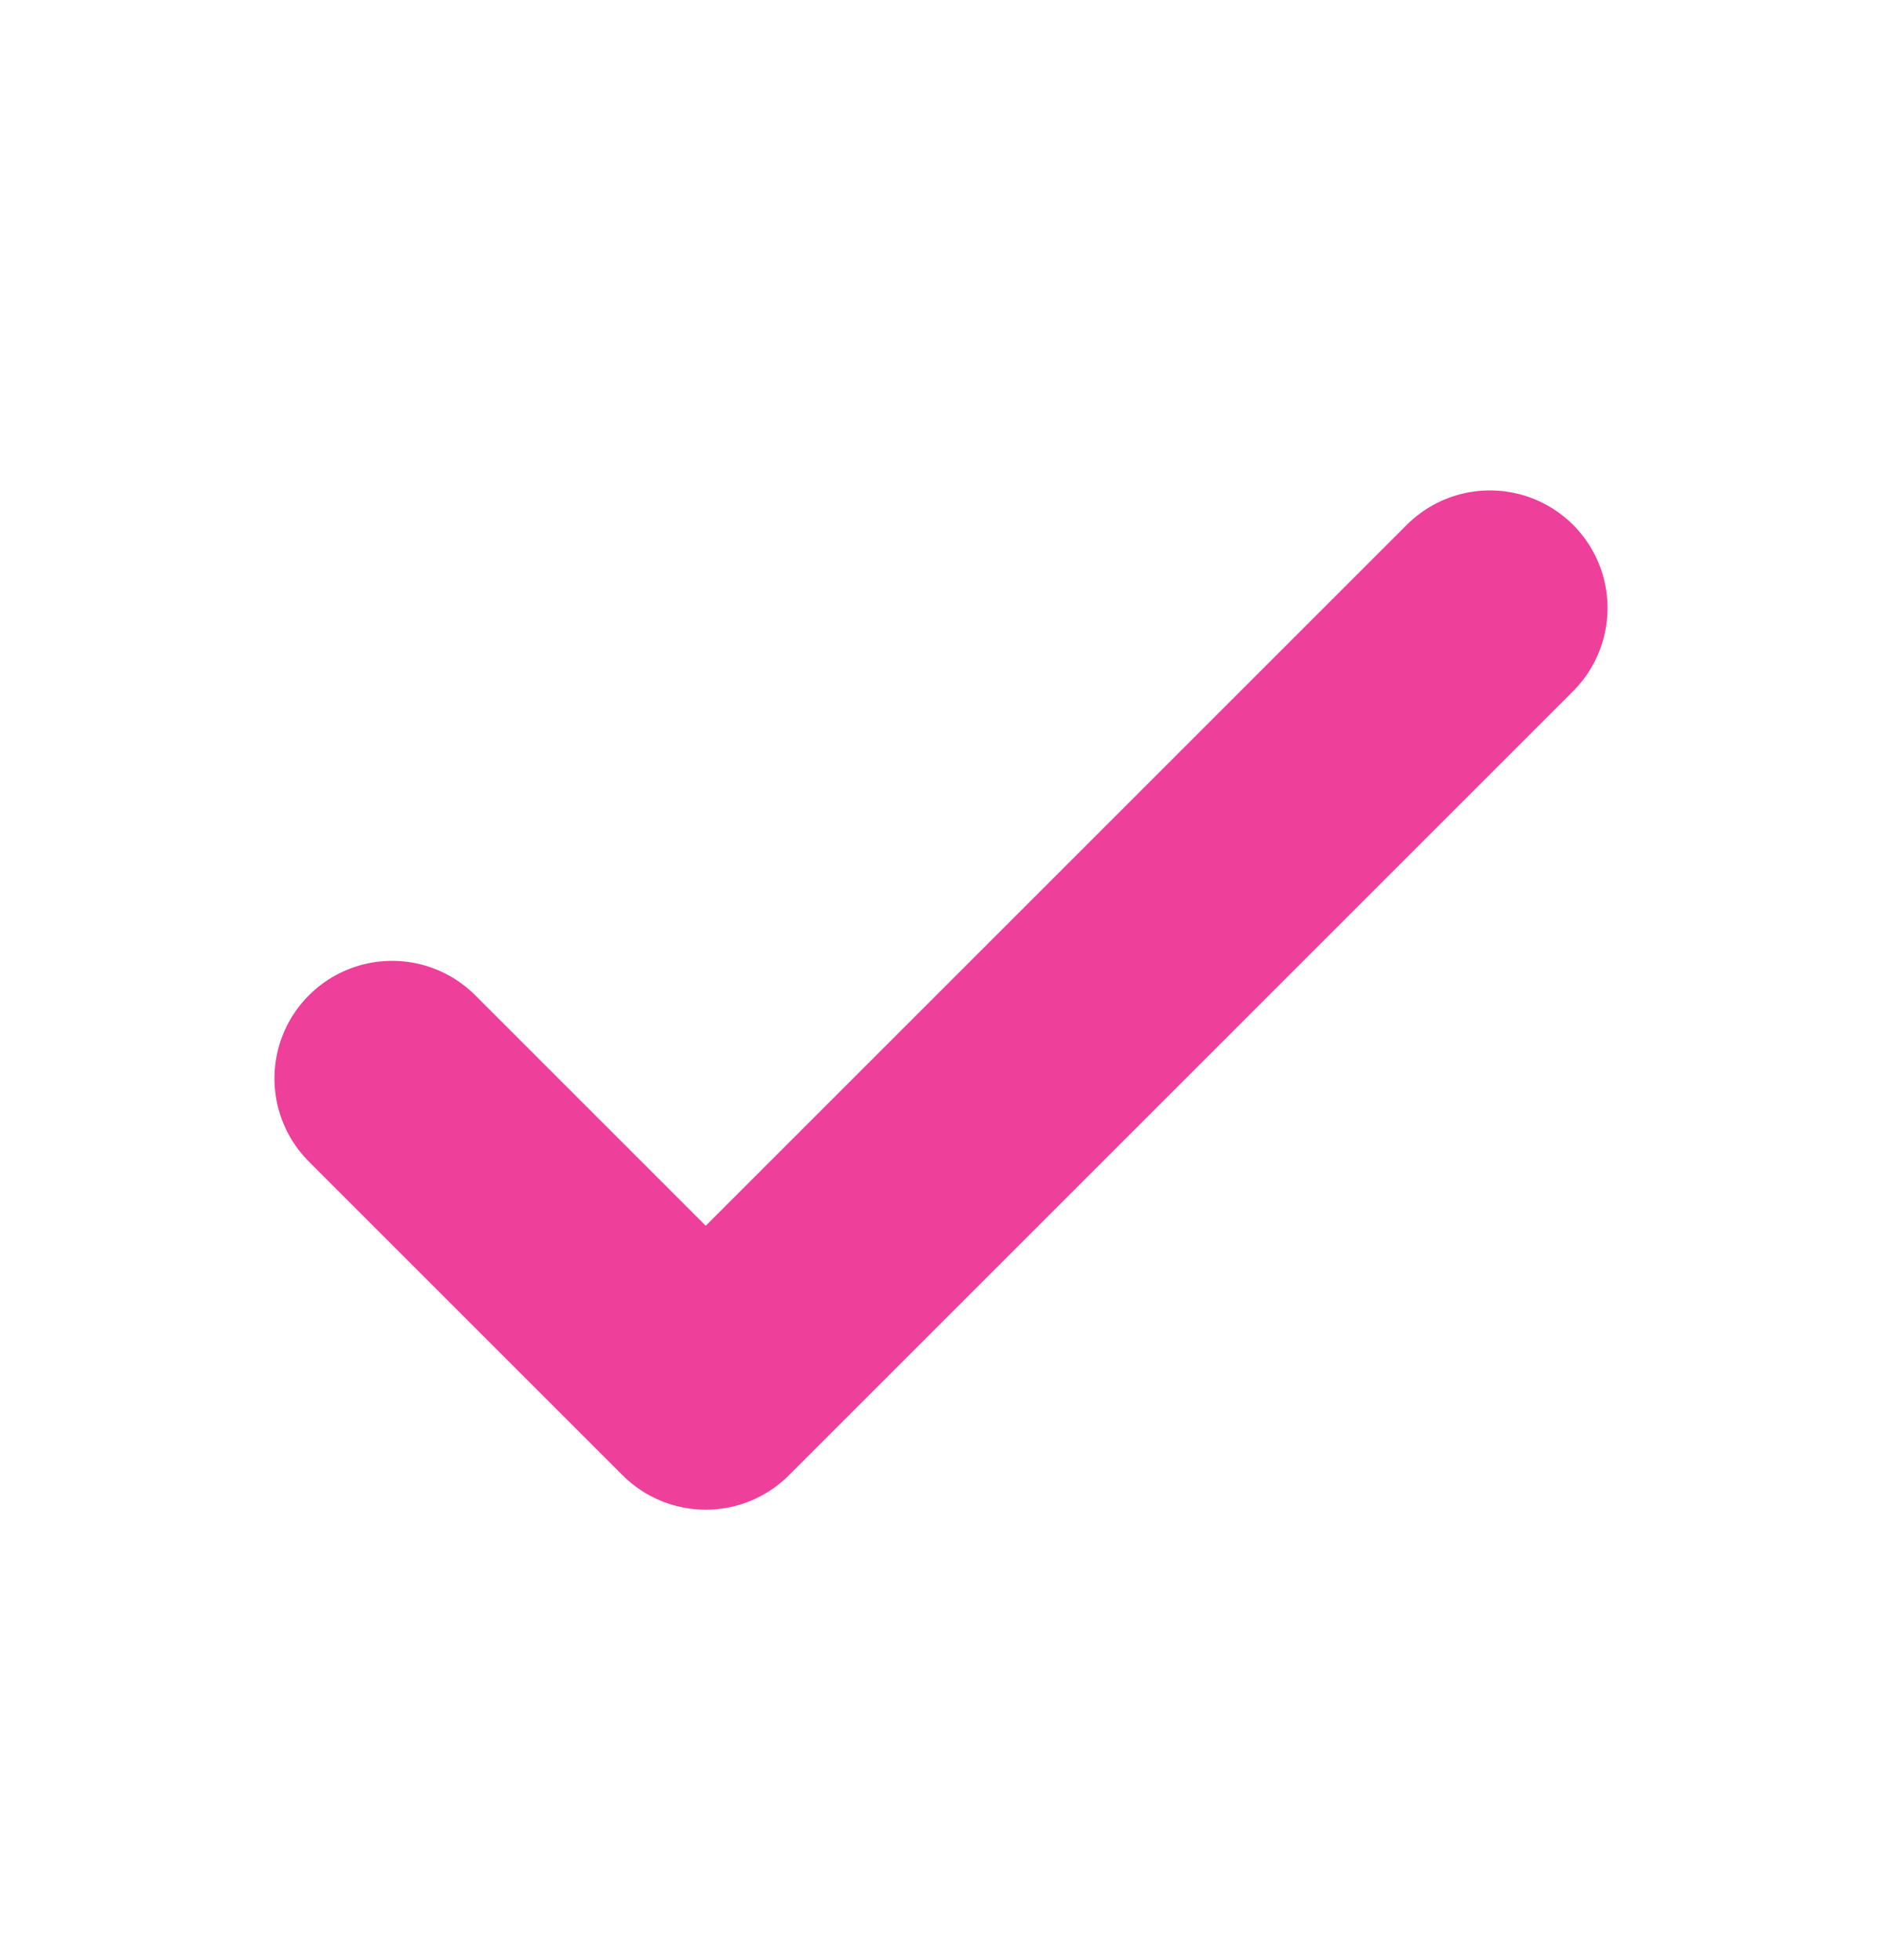
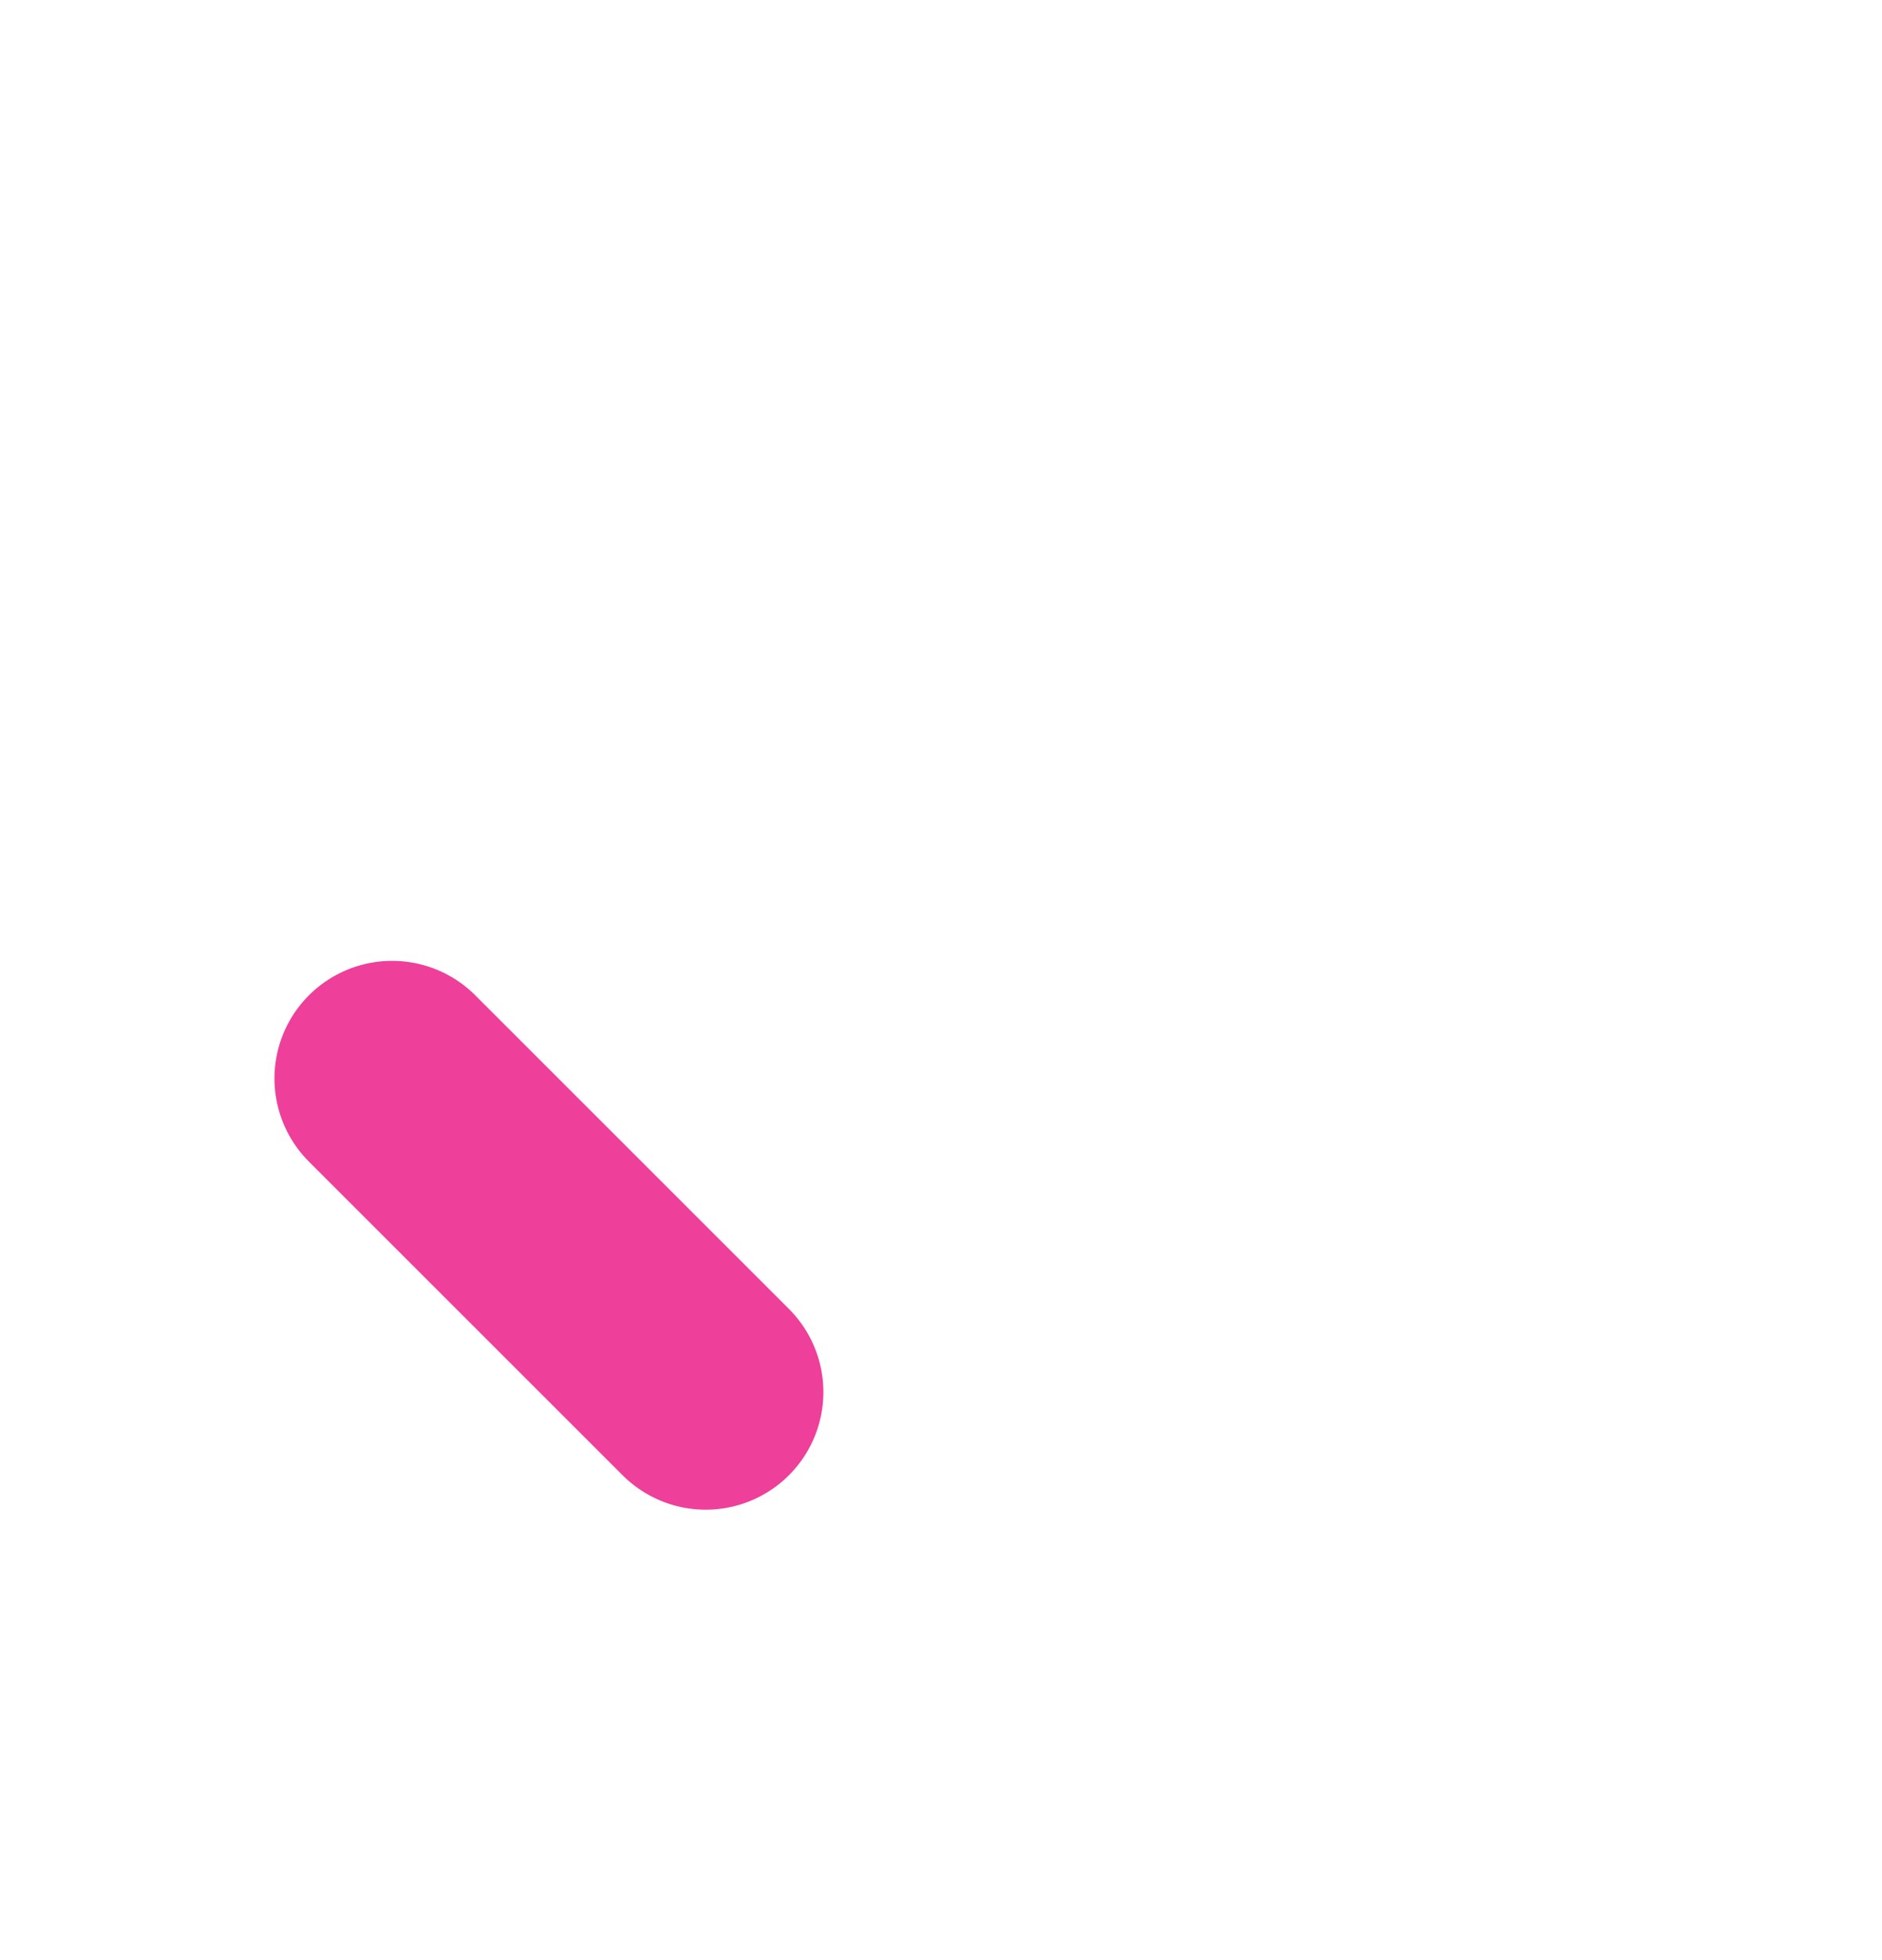
<svg xmlns="http://www.w3.org/2000/svg" width="24" height="25" viewBox="0 0 24 25" fill="none">
-   <path d="M5 13.755L9 17.755L19 7.755" stroke="#EE3F9A" stroke-width="3" stroke-linecap="round" stroke-linejoin="round" />
+   <path d="M5 13.755L9 17.755" stroke="#EE3F9A" stroke-width="3" stroke-linecap="round" stroke-linejoin="round" />
</svg>